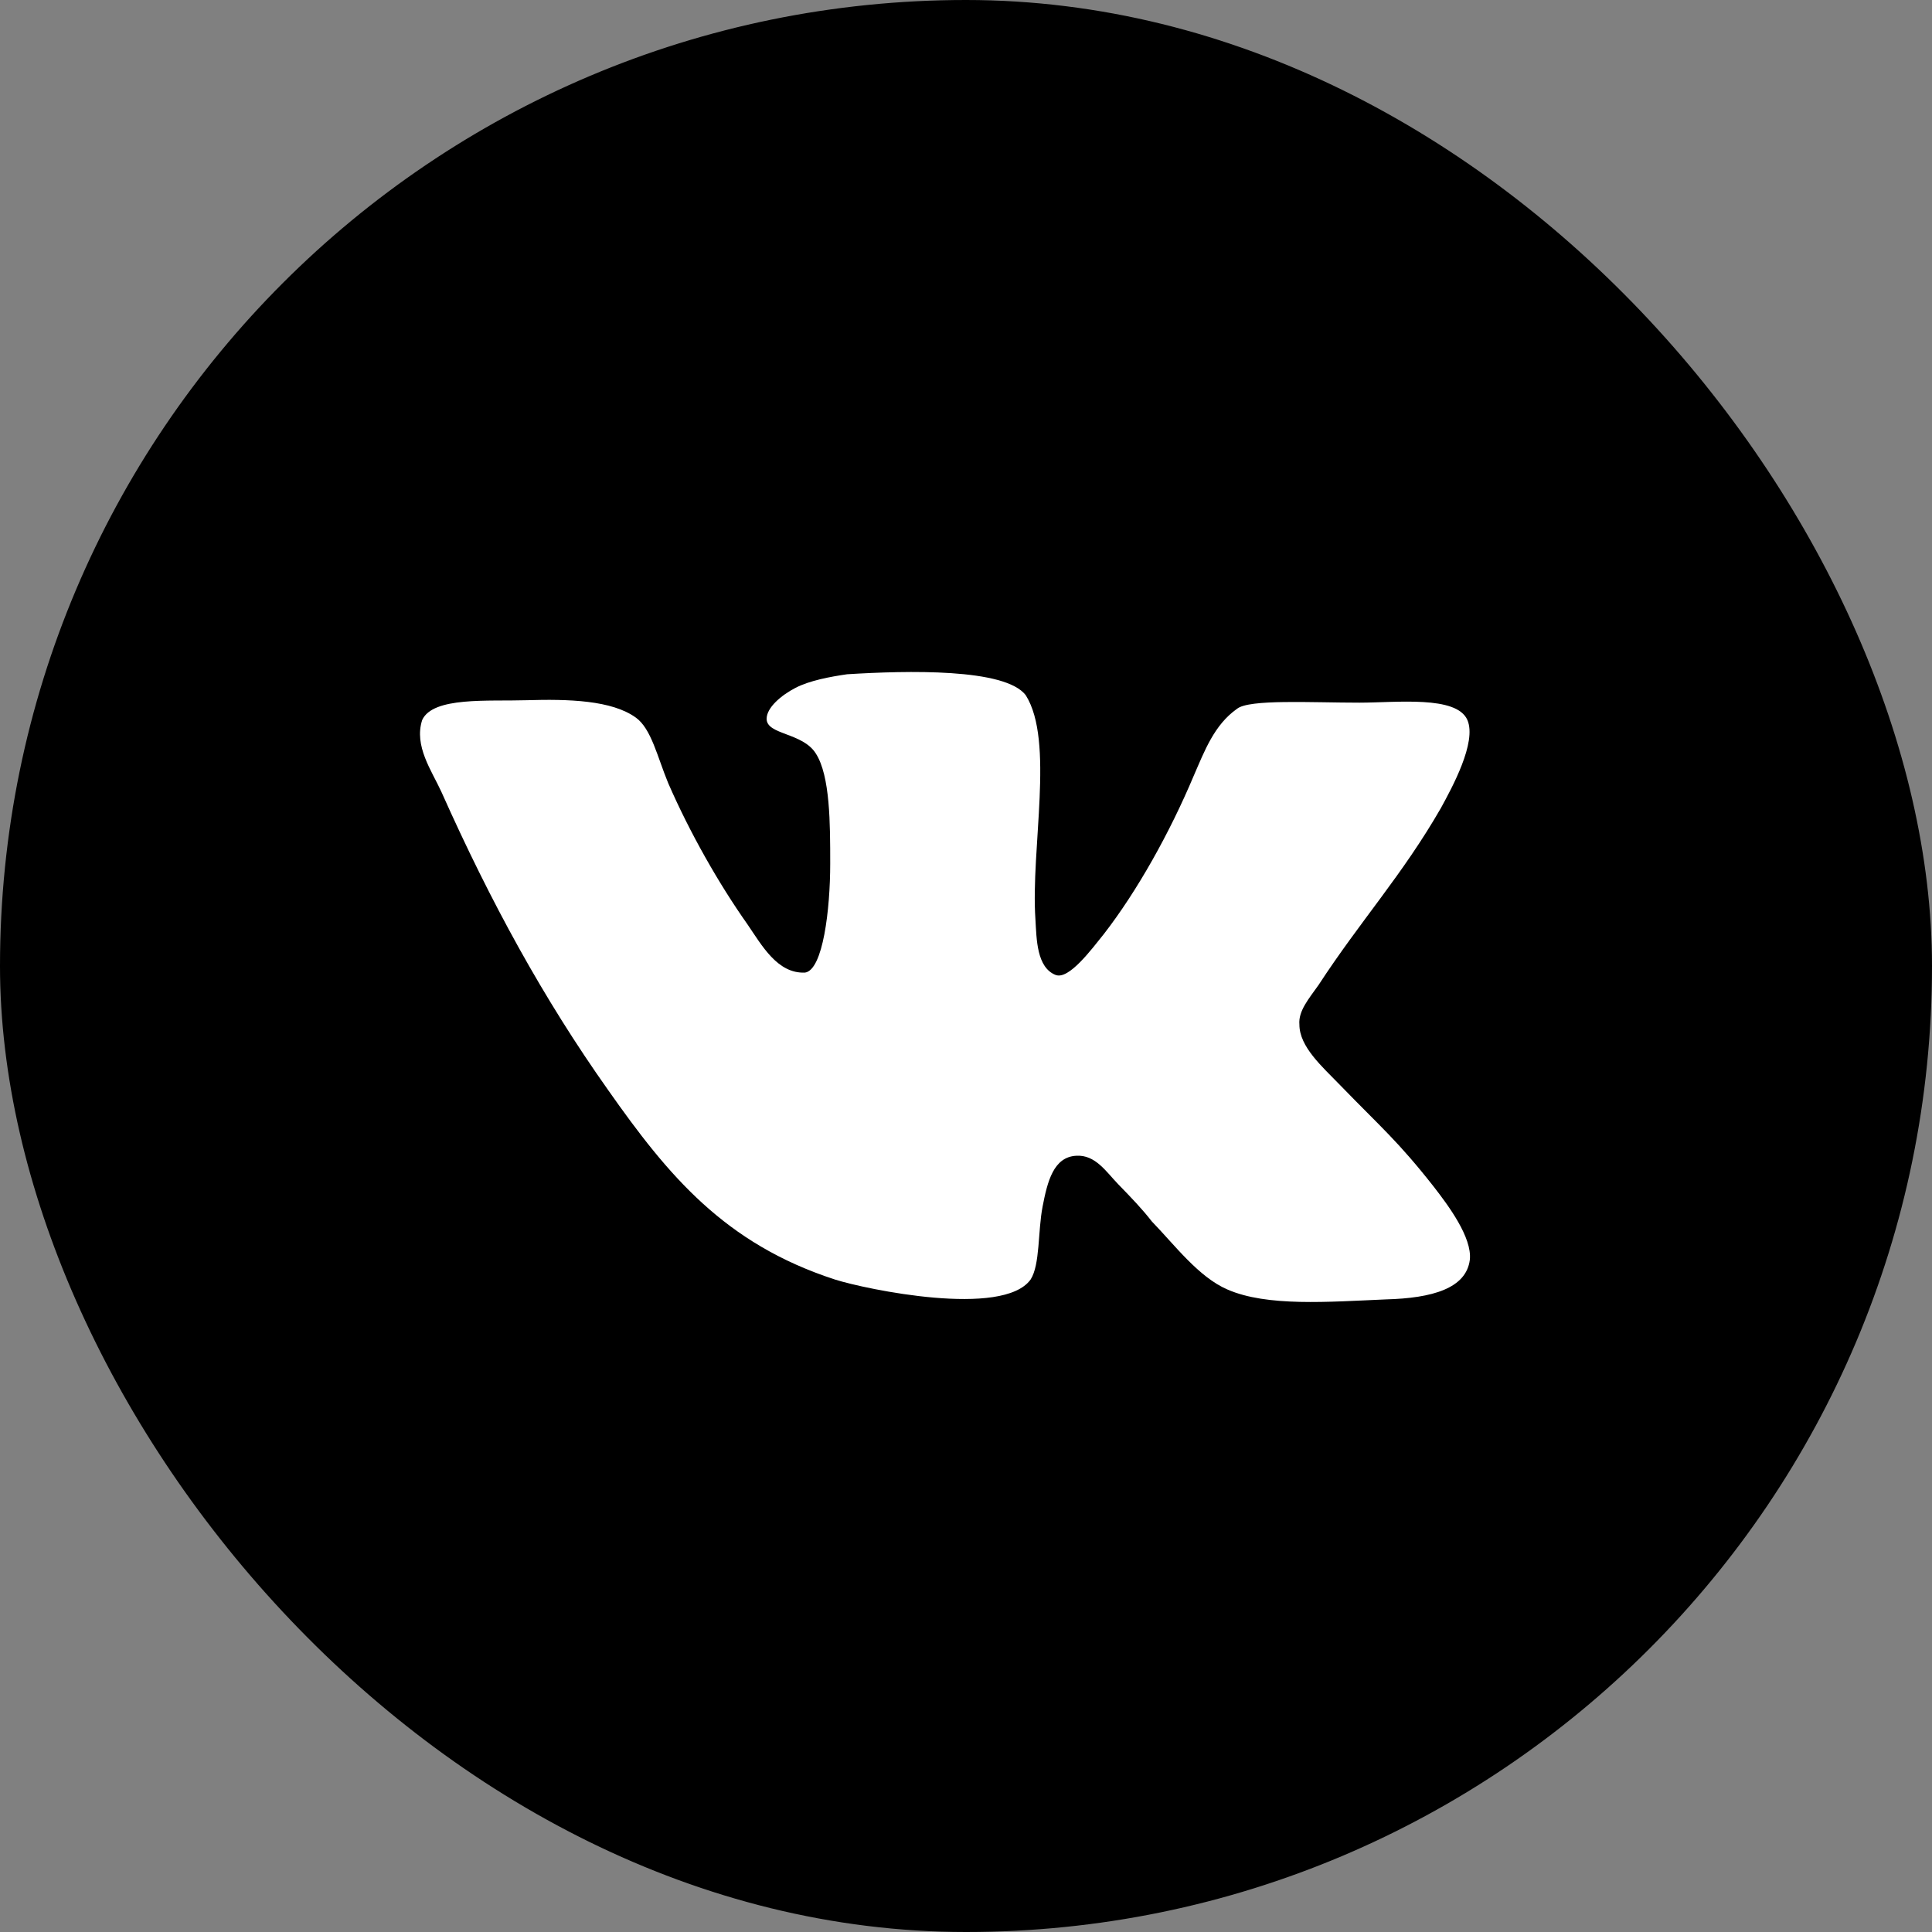
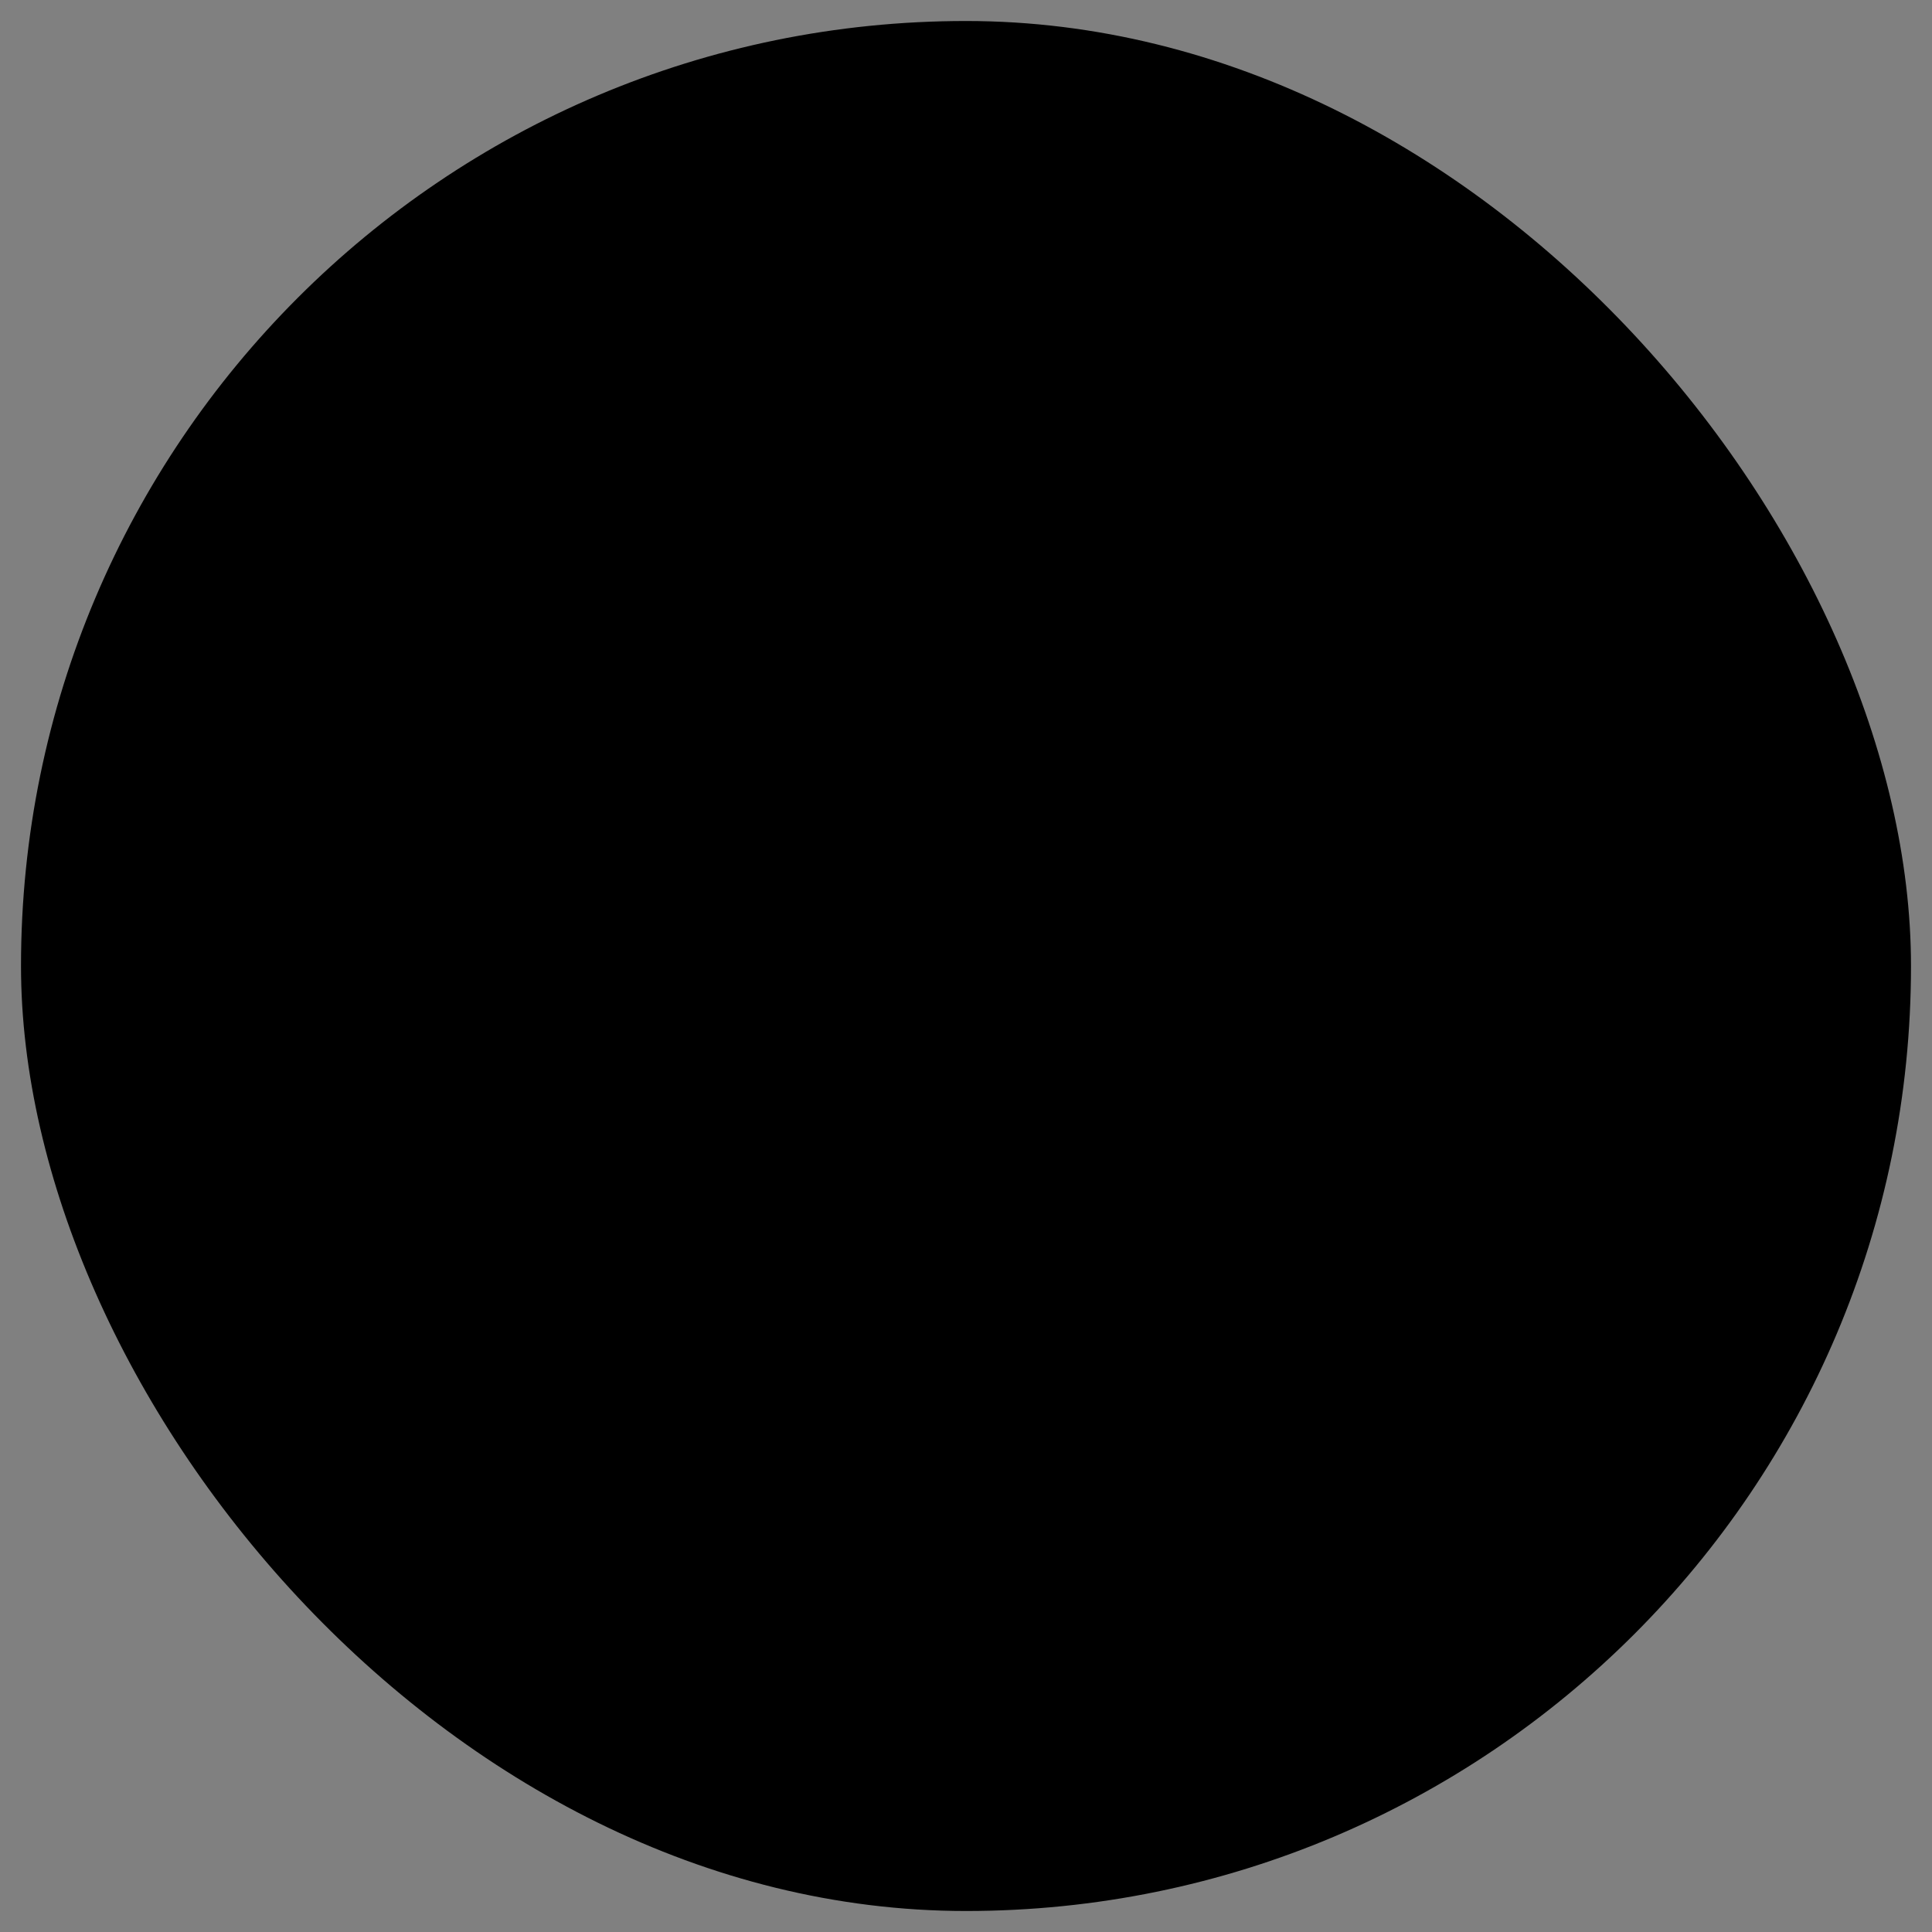
<svg xmlns="http://www.w3.org/2000/svg" width="46" height="46" viewBox="0 0 46 46" fill="none">
  <rect x="0" y="0" width="46" height="46" fill="#808080" stroke="none" />
  <rect x="0.5" y="0.5" width="45" height="45" rx="22.5" fill="black" />
-   <rect x="0.5" y="0.5" width="45" height="45" rx="22.5" stroke="black" />
-   <path d="M25.138 23.215C24.681 23.038 24.681 22.361 24.653 21.889C24.538 20.209 25.11 17.645 24.424 16.555C23.939 15.906 21.595 15.965 20.167 16.054C19.767 16.113 19.281 16.201 18.939 16.378C18.596 16.556 18.253 16.85 18.253 17.115C18.253 17.498 19.11 17.439 19.424 17.94C19.767 18.471 19.767 19.62 19.767 20.563C19.767 21.653 19.595 23.098 19.167 23.157C18.51 23.186 18.139 22.508 17.796 22.007C17.11 21.035 16.424 19.826 15.91 18.647C15.653 18.028 15.509 17.35 15.138 17.085C14.566 16.672 13.538 16.642 12.538 16.672C11.623 16.701 10.309 16.583 10.052 17.143C9.852 17.762 10.28 18.351 10.509 18.853C11.68 21.476 12.937 23.776 14.481 25.956C15.91 27.989 17.252 29.611 19.88 30.465C20.624 30.701 23.88 31.379 24.538 30.465C24.766 30.112 24.709 29.316 24.824 28.726C24.938 28.137 25.081 27.547 25.624 27.518C26.081 27.489 26.338 27.901 26.624 28.196C26.939 28.52 27.195 28.785 27.424 29.081C27.967 29.641 28.538 30.407 29.224 30.702C30.167 31.115 31.624 30.997 32.995 30.938C34.11 30.909 34.91 30.673 34.996 29.995C35.054 29.464 34.481 28.698 34.138 28.256C33.281 27.165 32.881 26.841 31.909 25.838C31.481 25.396 30.938 24.924 30.938 24.394C30.909 24.07 31.166 23.776 31.395 23.451C32.395 21.918 33.395 20.828 34.309 19.236C34.566 18.765 35.167 17.674 34.938 17.143C34.681 16.554 33.252 16.73 32.367 16.73C31.224 16.73 29.738 16.642 29.452 16.877C28.909 17.26 28.68 17.88 28.423 18.469C27.852 19.826 27.08 21.21 26.28 22.242C25.994 22.596 25.452 23.332 25.137 23.214L25.138 23.215Z" fill="white" />
</svg>